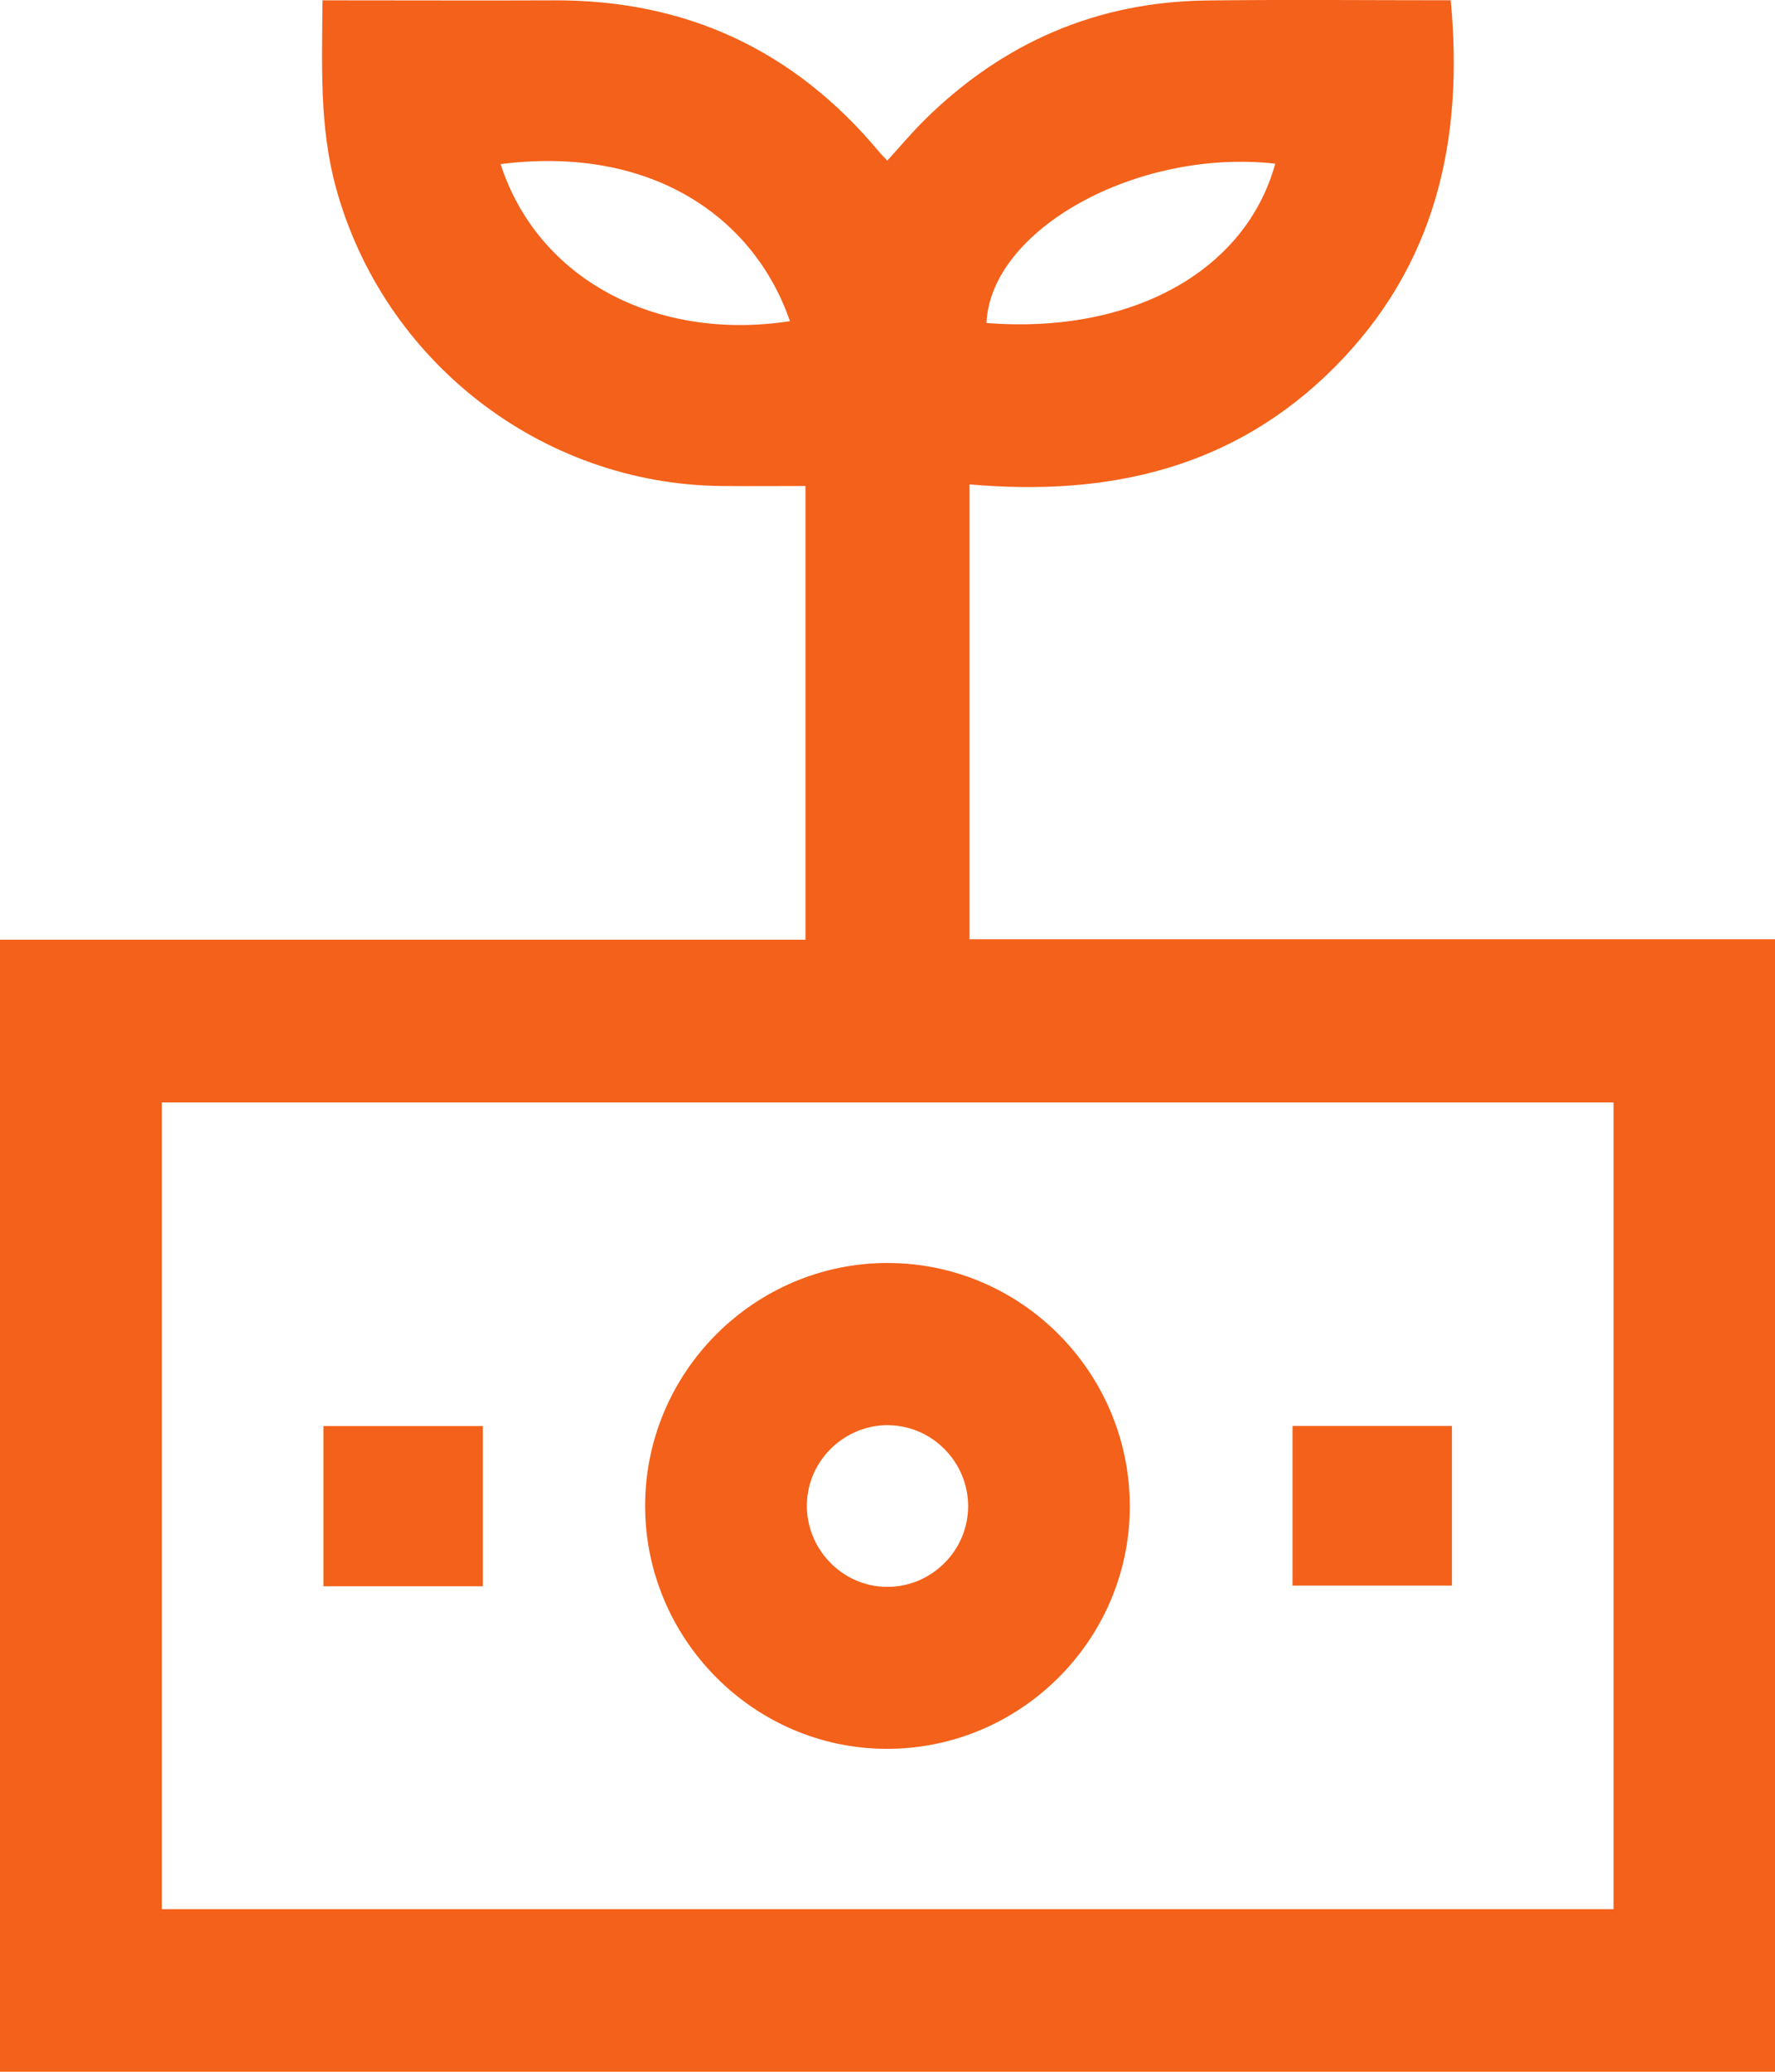
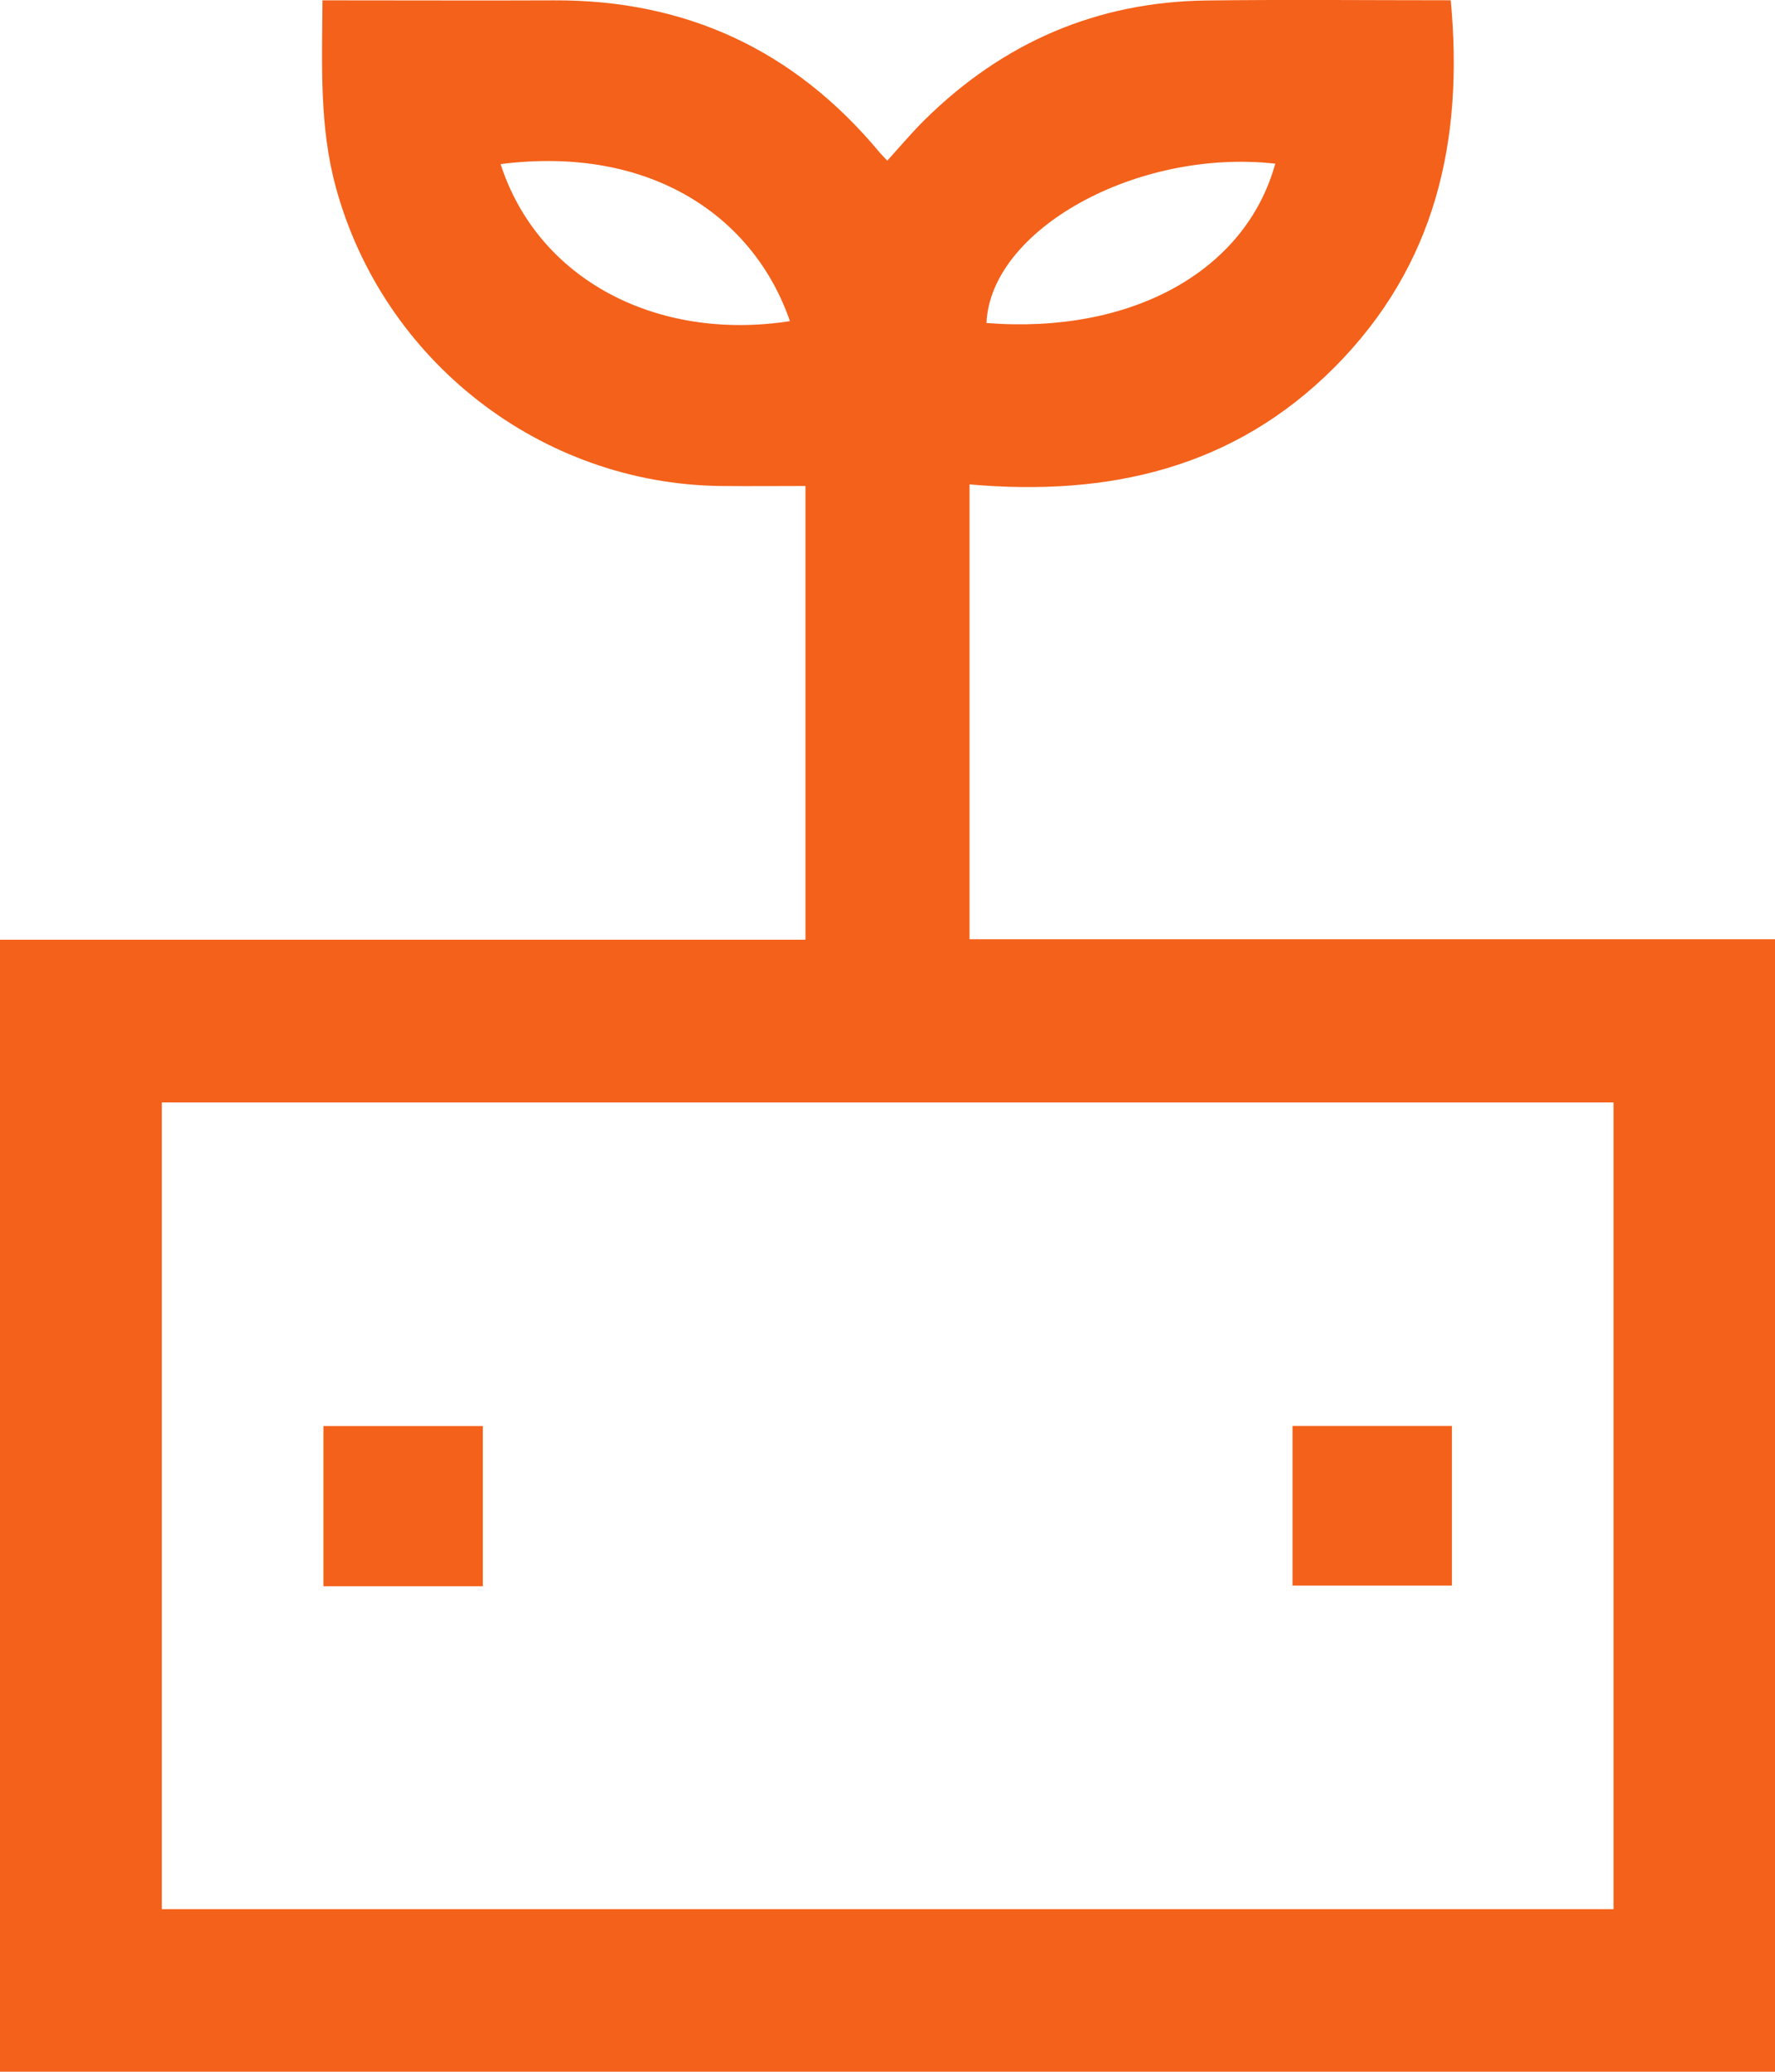
<svg xmlns="http://www.w3.org/2000/svg" width="66" height="77" viewBox="0 0 66 77" fill="none">
  <g id="Layer_1" clip-path="url(#clip0_270_4919)">
    <path id="Vector" d="M66 76.999H0V34.925H29.95V18.063C28.888 18.063 27.851 18.074 26.813 18.063C20.127 17.992 14.249 13.423 12.488 6.962C11.871 4.702 11.975 2.407 11.991 0.013C12.259 0.013 12.499 0.013 12.739 0.013C15.352 0.013 17.965 0.024 20.578 0.013C25.5 -0.014 29.535 1.859 32.691 5.647C32.776 5.749 32.872 5.839 32.992 5.97C33.472 5.442 33.906 4.924 34.387 4.45C37.295 1.582 40.778 0.071 44.855 0.018C47.874 -0.02 50.894 0.01 53.943 0.01C54.432 5.201 53.395 9.865 49.619 13.653C45.862 17.422 41.199 18.458 36.05 18.003V34.908H66.003V76.997L66 76.999ZM59.996 40.975H6.017V70.957H59.996V40.975ZM47.418 6.083C42.28 5.51 36.833 8.526 36.68 12.005C42.051 12.429 46.31 10.098 47.418 6.083ZM18.614 6.099C20.002 10.391 24.416 12.7 29.372 11.936C28.056 8.107 24.258 5.384 18.614 6.099Z" fill="#F4611A" />
-     <path id="Vector_2" d="M33.025 46.942C37.986 46.95 42.023 51.029 42.01 56.011C41.996 60.974 37.915 65.02 32.94 64.998C28.015 64.976 23.985 60.909 23.988 55.962C23.991 50.99 28.056 46.931 33.022 46.94L33.025 46.942ZM33.052 52.968C31.411 52.944 30.035 54.269 30.002 55.904C29.972 57.55 31.283 58.934 32.916 58.978C34.584 59.021 35.982 57.674 35.998 56.008C36.014 54.365 34.685 52.995 33.052 52.971V52.968Z" fill="#F4611A" />
    <path id="Vector_3" d="M17.954 58.956H12.026V53.001H17.954V58.956Z" fill="#F4611A" />
    <path id="Vector_4" d="M48.06 52.998H53.987V58.931H48.06V52.998Z" fill="#F4611A" />
  </g>
  <defs>
    <clipPath id="clip0_270_4919">
      <rect width="66" height="77" fill="white" />
    </clipPath>
  </defs>
</svg>